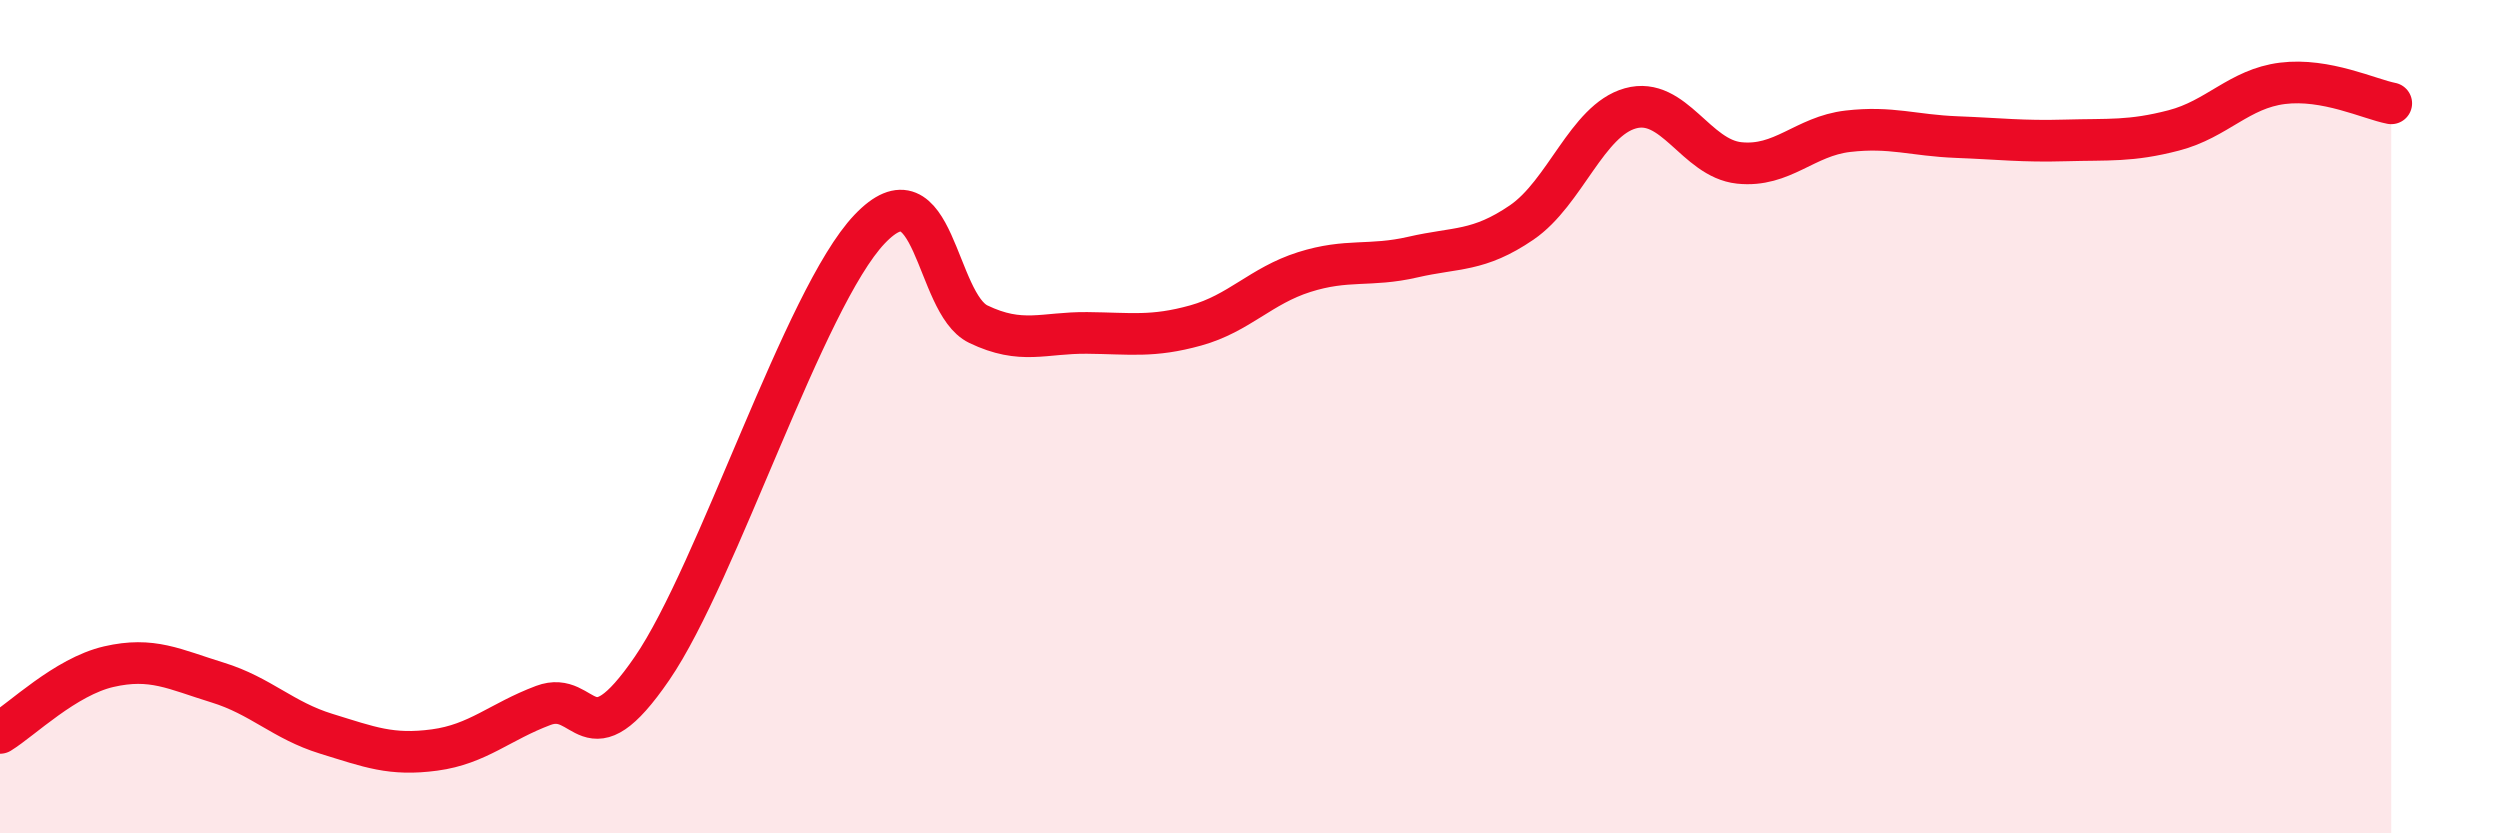
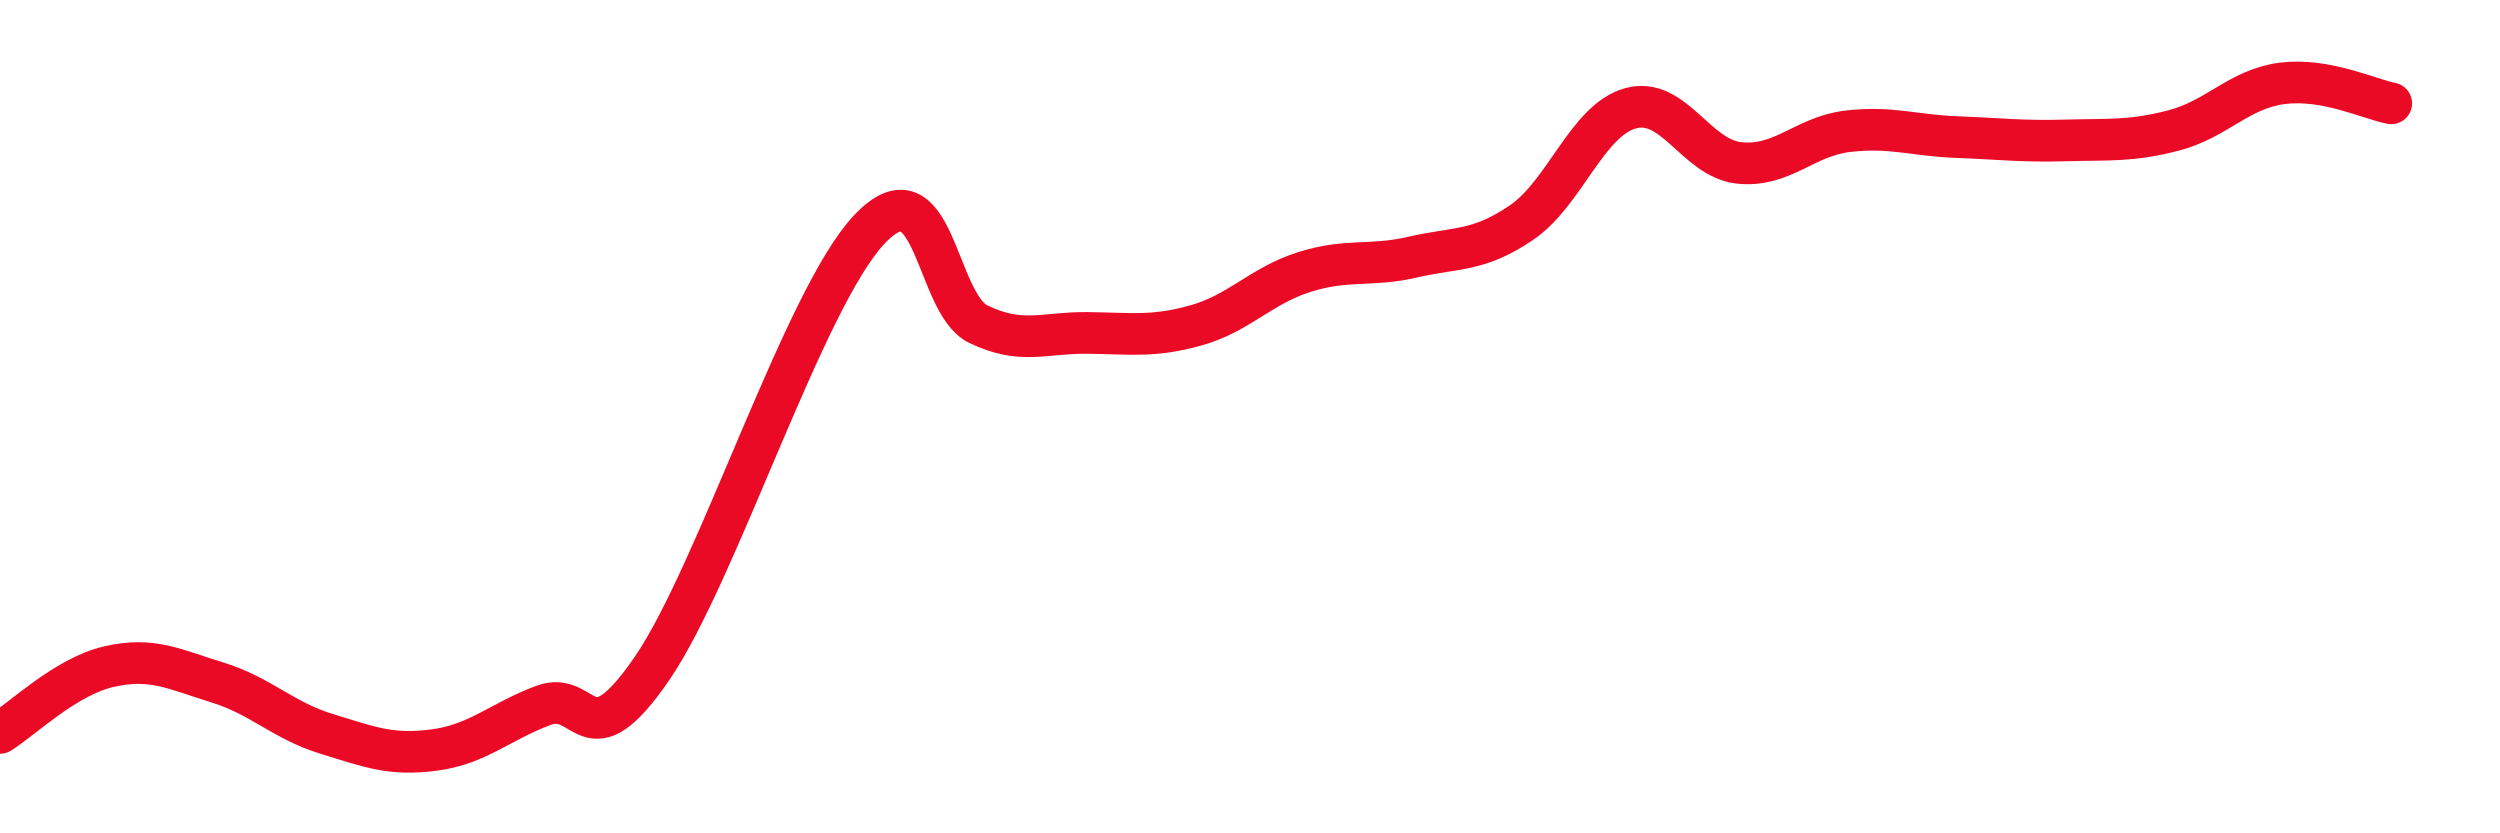
<svg xmlns="http://www.w3.org/2000/svg" width="60" height="20" viewBox="0 0 60 20">
-   <path d="M 0,17.59 C 0.52,17.27 1.57,16.24 2.61,16 C 3.65,15.76 4.18,16.06 5.22,16.38 C 6.26,16.7 6.79,17.29 7.83,17.61 C 8.87,17.93 9.39,18.14 10.43,18 C 11.47,17.86 12,17.32 13.04,16.93 C 14.08,16.54 14.08,18.33 15.65,16.04 C 17.22,13.75 19.3,7.15 20.87,5.5 C 22.44,3.85 22.44,7.28 23.48,7.78 C 24.52,8.28 25.05,7.98 26.09,7.99 C 27.13,8 27.66,8.1 28.7,7.81 C 29.74,7.52 30.26,6.86 31.3,6.53 C 32.34,6.2 32.87,6.41 33.91,6.17 C 34.95,5.93 35.48,6.05 36.52,5.34 C 37.56,4.63 38.09,2.89 39.13,2.6 C 40.17,2.31 40.7,3.8 41.74,3.91 C 42.78,4.02 43.31,3.27 44.35,3.15 C 45.39,3.03 45.92,3.25 46.96,3.29 C 48,3.33 48.53,3.4 49.57,3.37 C 50.61,3.34 51.13,3.4 52.17,3.13 C 53.21,2.86 53.74,2.13 54.78,2 C 55.82,1.87 56.87,2.38 57.39,2.48L57.39 20L0 20Z" fill="#EB0A25" opacity="0.1" stroke-linecap="round" stroke-linejoin="round" />
  <path d="M 0,17.59 C 0.52,17.27 1.57,16.24 2.61,16 C 3.65,15.76 4.18,16.06 5.22,16.38 C 6.26,16.7 6.79,17.29 7.83,17.61 C 8.87,17.93 9.39,18.14 10.43,18 C 11.47,17.86 12,17.32 13.04,16.93 C 14.08,16.54 14.08,18.33 15.65,16.04 C 17.22,13.75 19.3,7.15 20.87,5.5 C 22.44,3.85 22.44,7.28 23.48,7.78 C 24.52,8.28 25.05,7.98 26.09,7.99 C 27.13,8 27.66,8.1 28.7,7.81 C 29.74,7.52 30.26,6.86 31.3,6.53 C 32.34,6.2 32.87,6.41 33.91,6.17 C 34.95,5.93 35.48,6.05 36.52,5.34 C 37.56,4.63 38.09,2.89 39.13,2.6 C 40.17,2.31 40.7,3.8 41.74,3.91 C 42.78,4.02 43.31,3.27 44.35,3.15 C 45.39,3.03 45.92,3.25 46.96,3.29 C 48,3.33 48.53,3.4 49.57,3.37 C 50.61,3.34 51.13,3.4 52.17,3.13 C 53.21,2.86 53.74,2.13 54.78,2 C 55.82,1.87 56.87,2.38 57.39,2.48" stroke="#EB0A25" stroke-width="1" fill="none" stroke-linecap="round" stroke-linejoin="round" />
</svg>